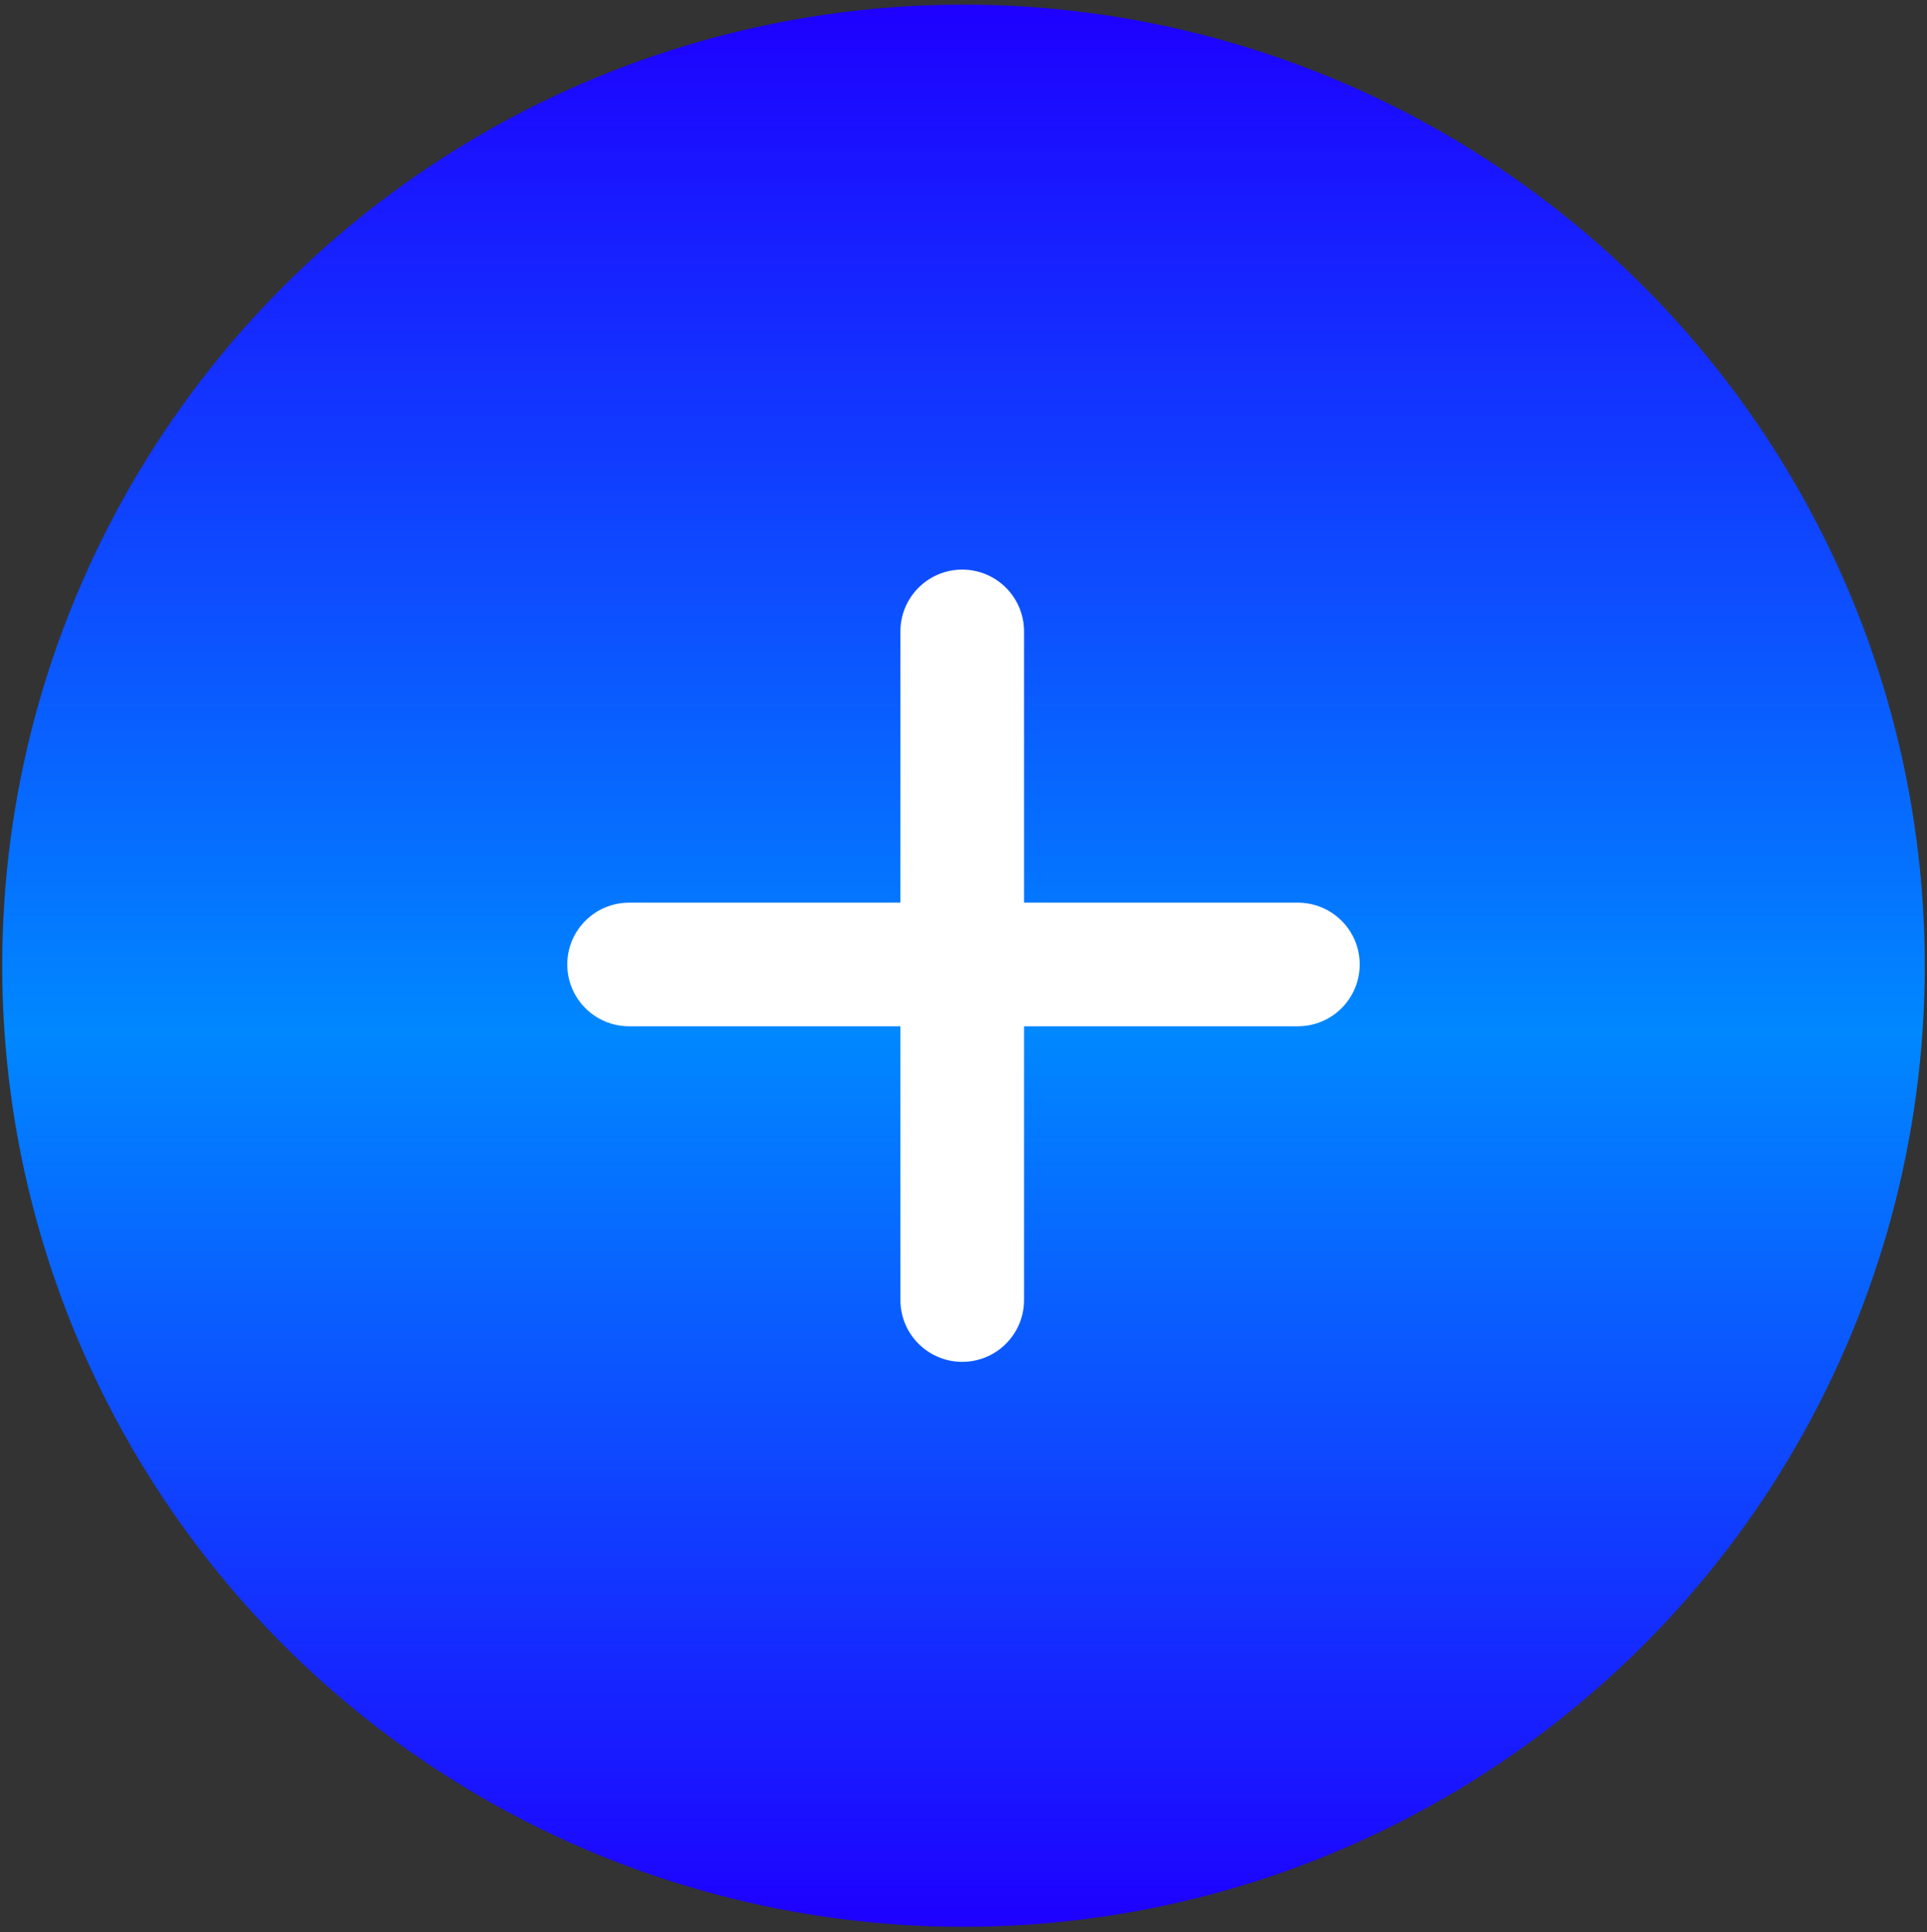
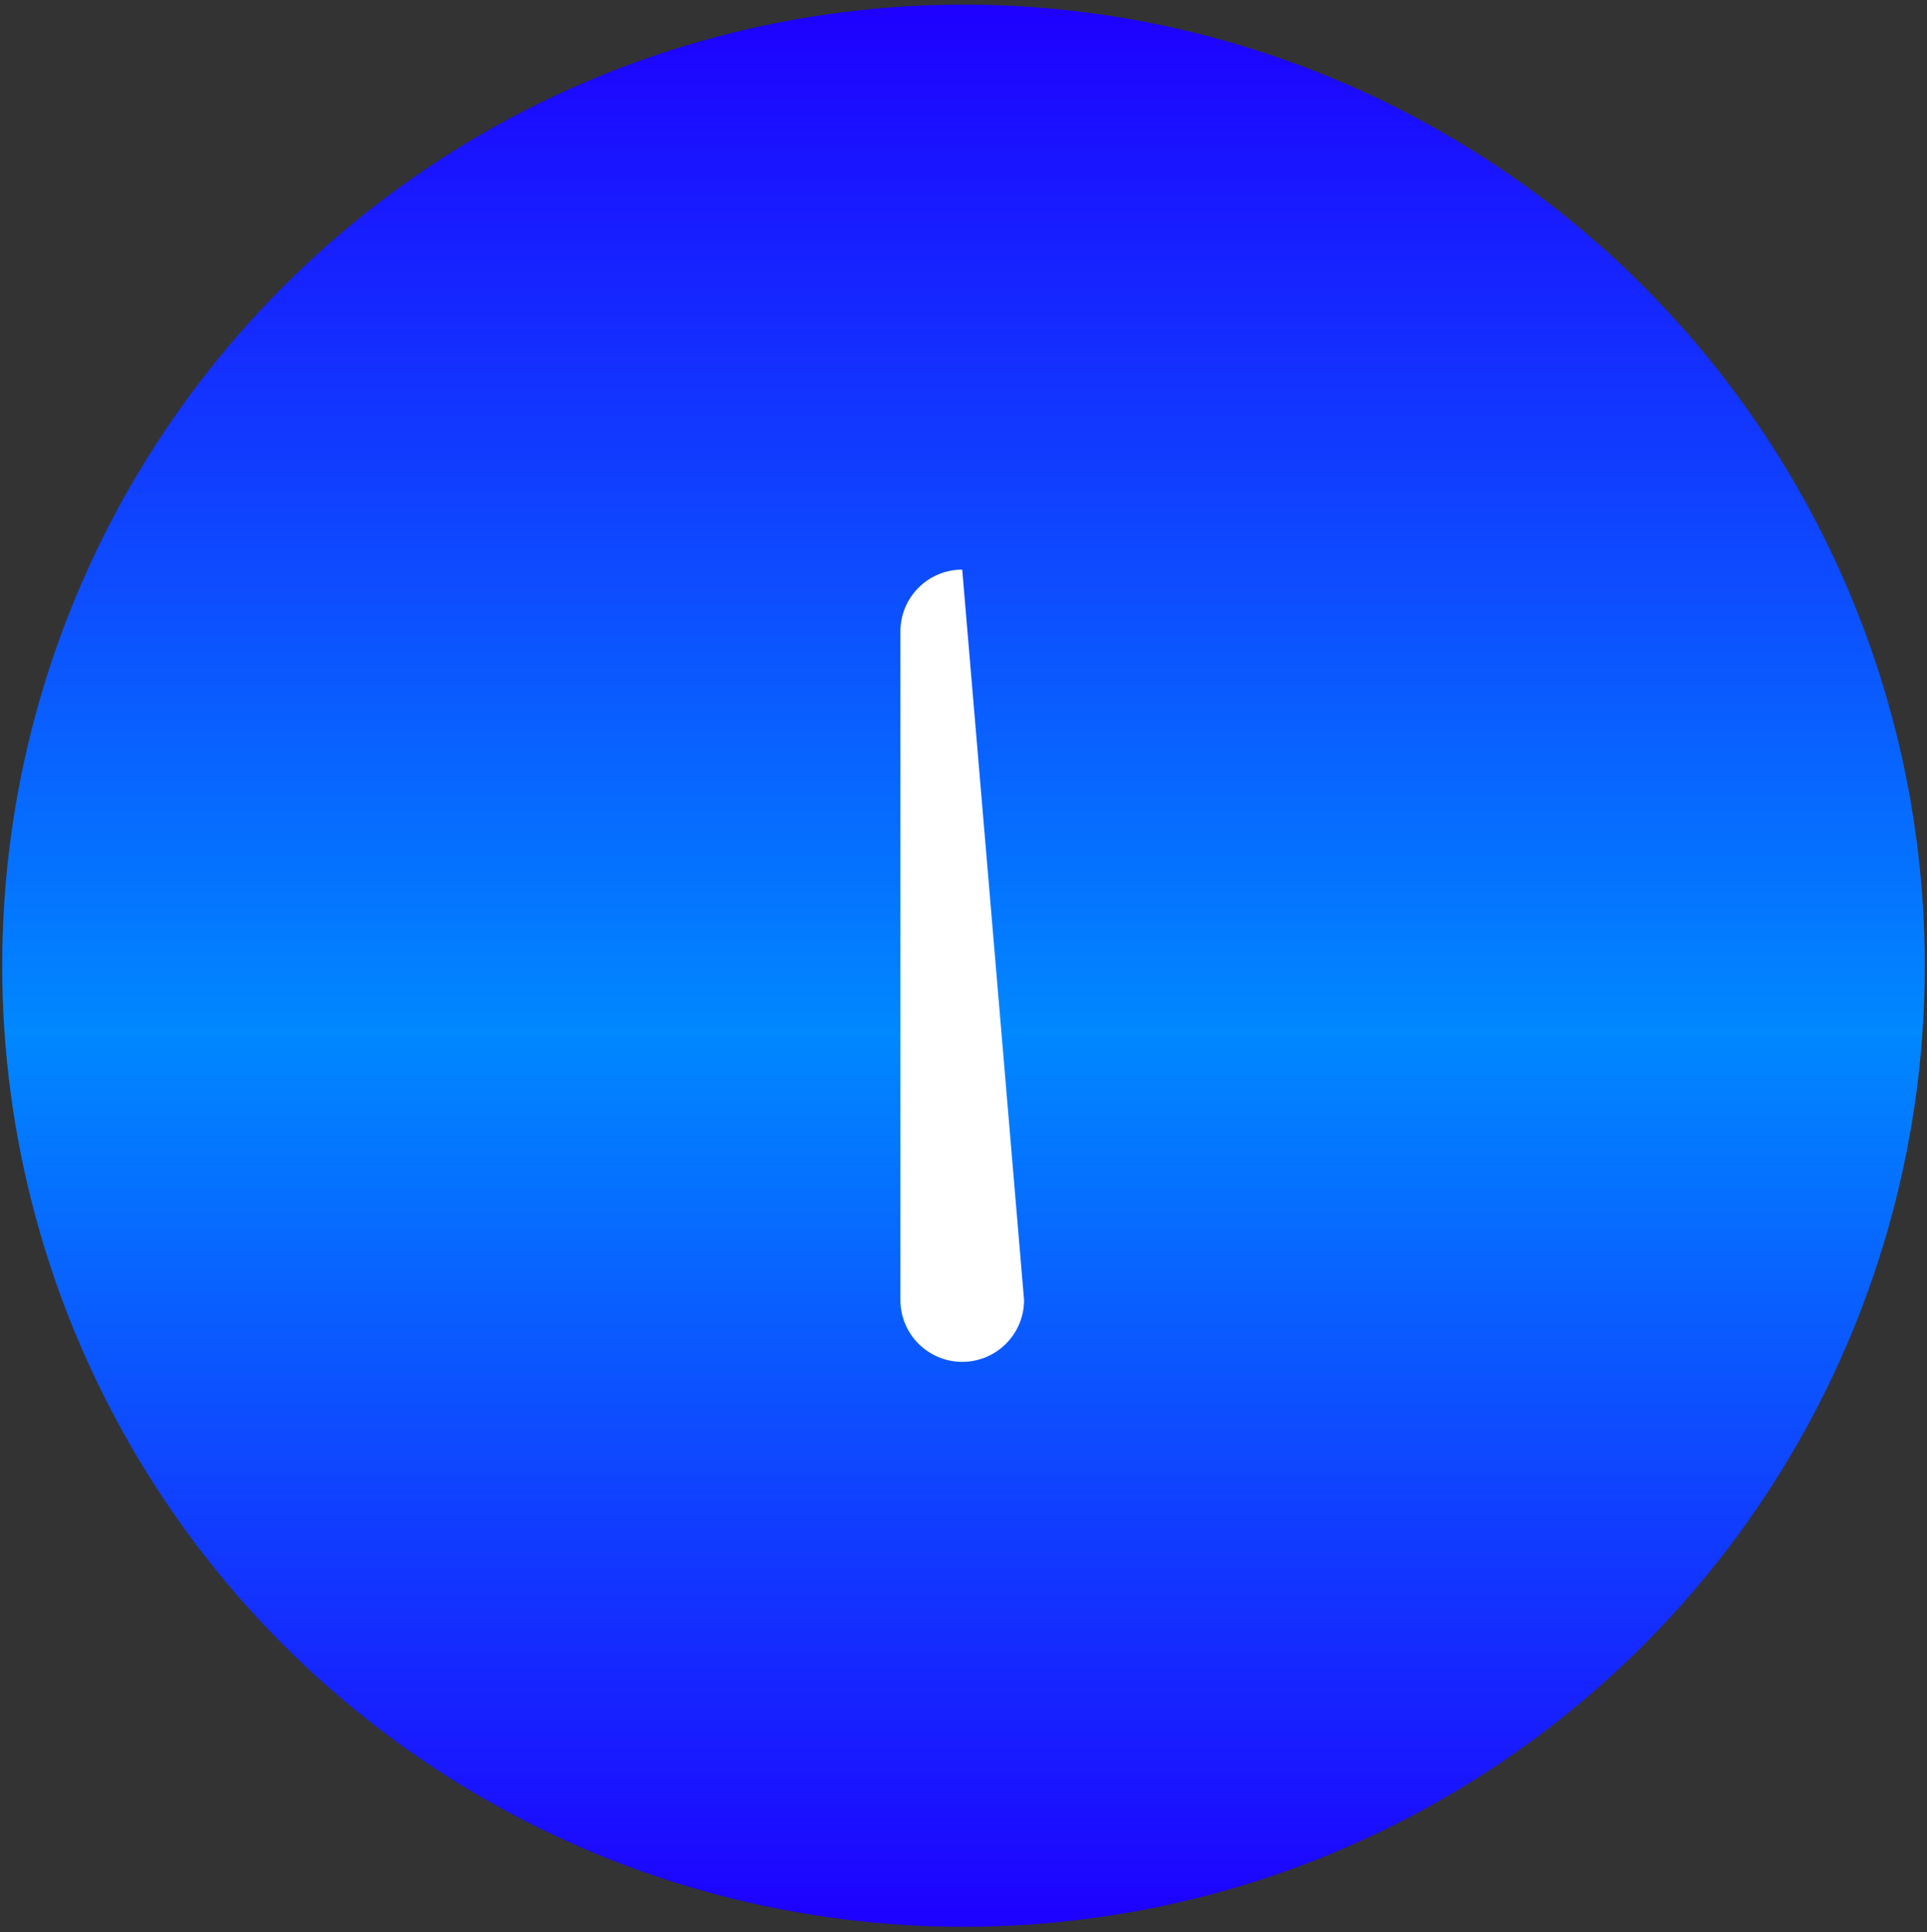
<svg xmlns="http://www.w3.org/2000/svg" width="356" height="357" viewBox="0 0 356 357" fill="none">
  <rect x="0" y="0" width="356" height="357" fill="#333333" stroke="none" />
  <circle cx="177.999" cy="178.447" r="177.591" fill="url(#paint0_linear_12_10812)" />
-   <path d="M104.8 178.214C104.8 171.906 109.914 166.792 116.223 166.792H239.775C246.083 166.792 251.197 171.906 251.197 178.214V178.214C251.197 184.523 246.083 189.637 239.775 189.637H116.223C109.914 189.637 104.8 184.523 104.8 178.214V178.214Z" fill="white" />
-   <path d="M177.765 105.249C184.074 105.249 189.188 110.363 189.188 116.671L189.188 240.223C189.188 246.532 184.074 251.646 177.765 251.646V251.646C171.457 251.646 166.343 246.532 166.343 240.223L166.343 116.671C166.343 110.363 171.457 105.249 177.765 105.249V105.249Z" fill="white" />
+   <path d="M177.765 105.249L189.188 240.223C189.188 246.532 184.074 251.646 177.765 251.646V251.646C171.457 251.646 166.343 246.532 166.343 240.223L166.343 116.671C166.343 110.363 171.457 105.249 177.765 105.249V105.249Z" fill="white" />
  <defs>
    <linearGradient id="paint0_linear_12_10812" x1="177.999" y1="0.856" x2="177.999" y2="356.038" gradientUnits="userSpaceOnUse">
      <stop stop-color="#1E00FF" />
      <stop offset="0.535" stop-color="#0088FF" />
      <stop offset="1" stop-color="#1E00FF" />
    </linearGradient>
  </defs>
</svg>